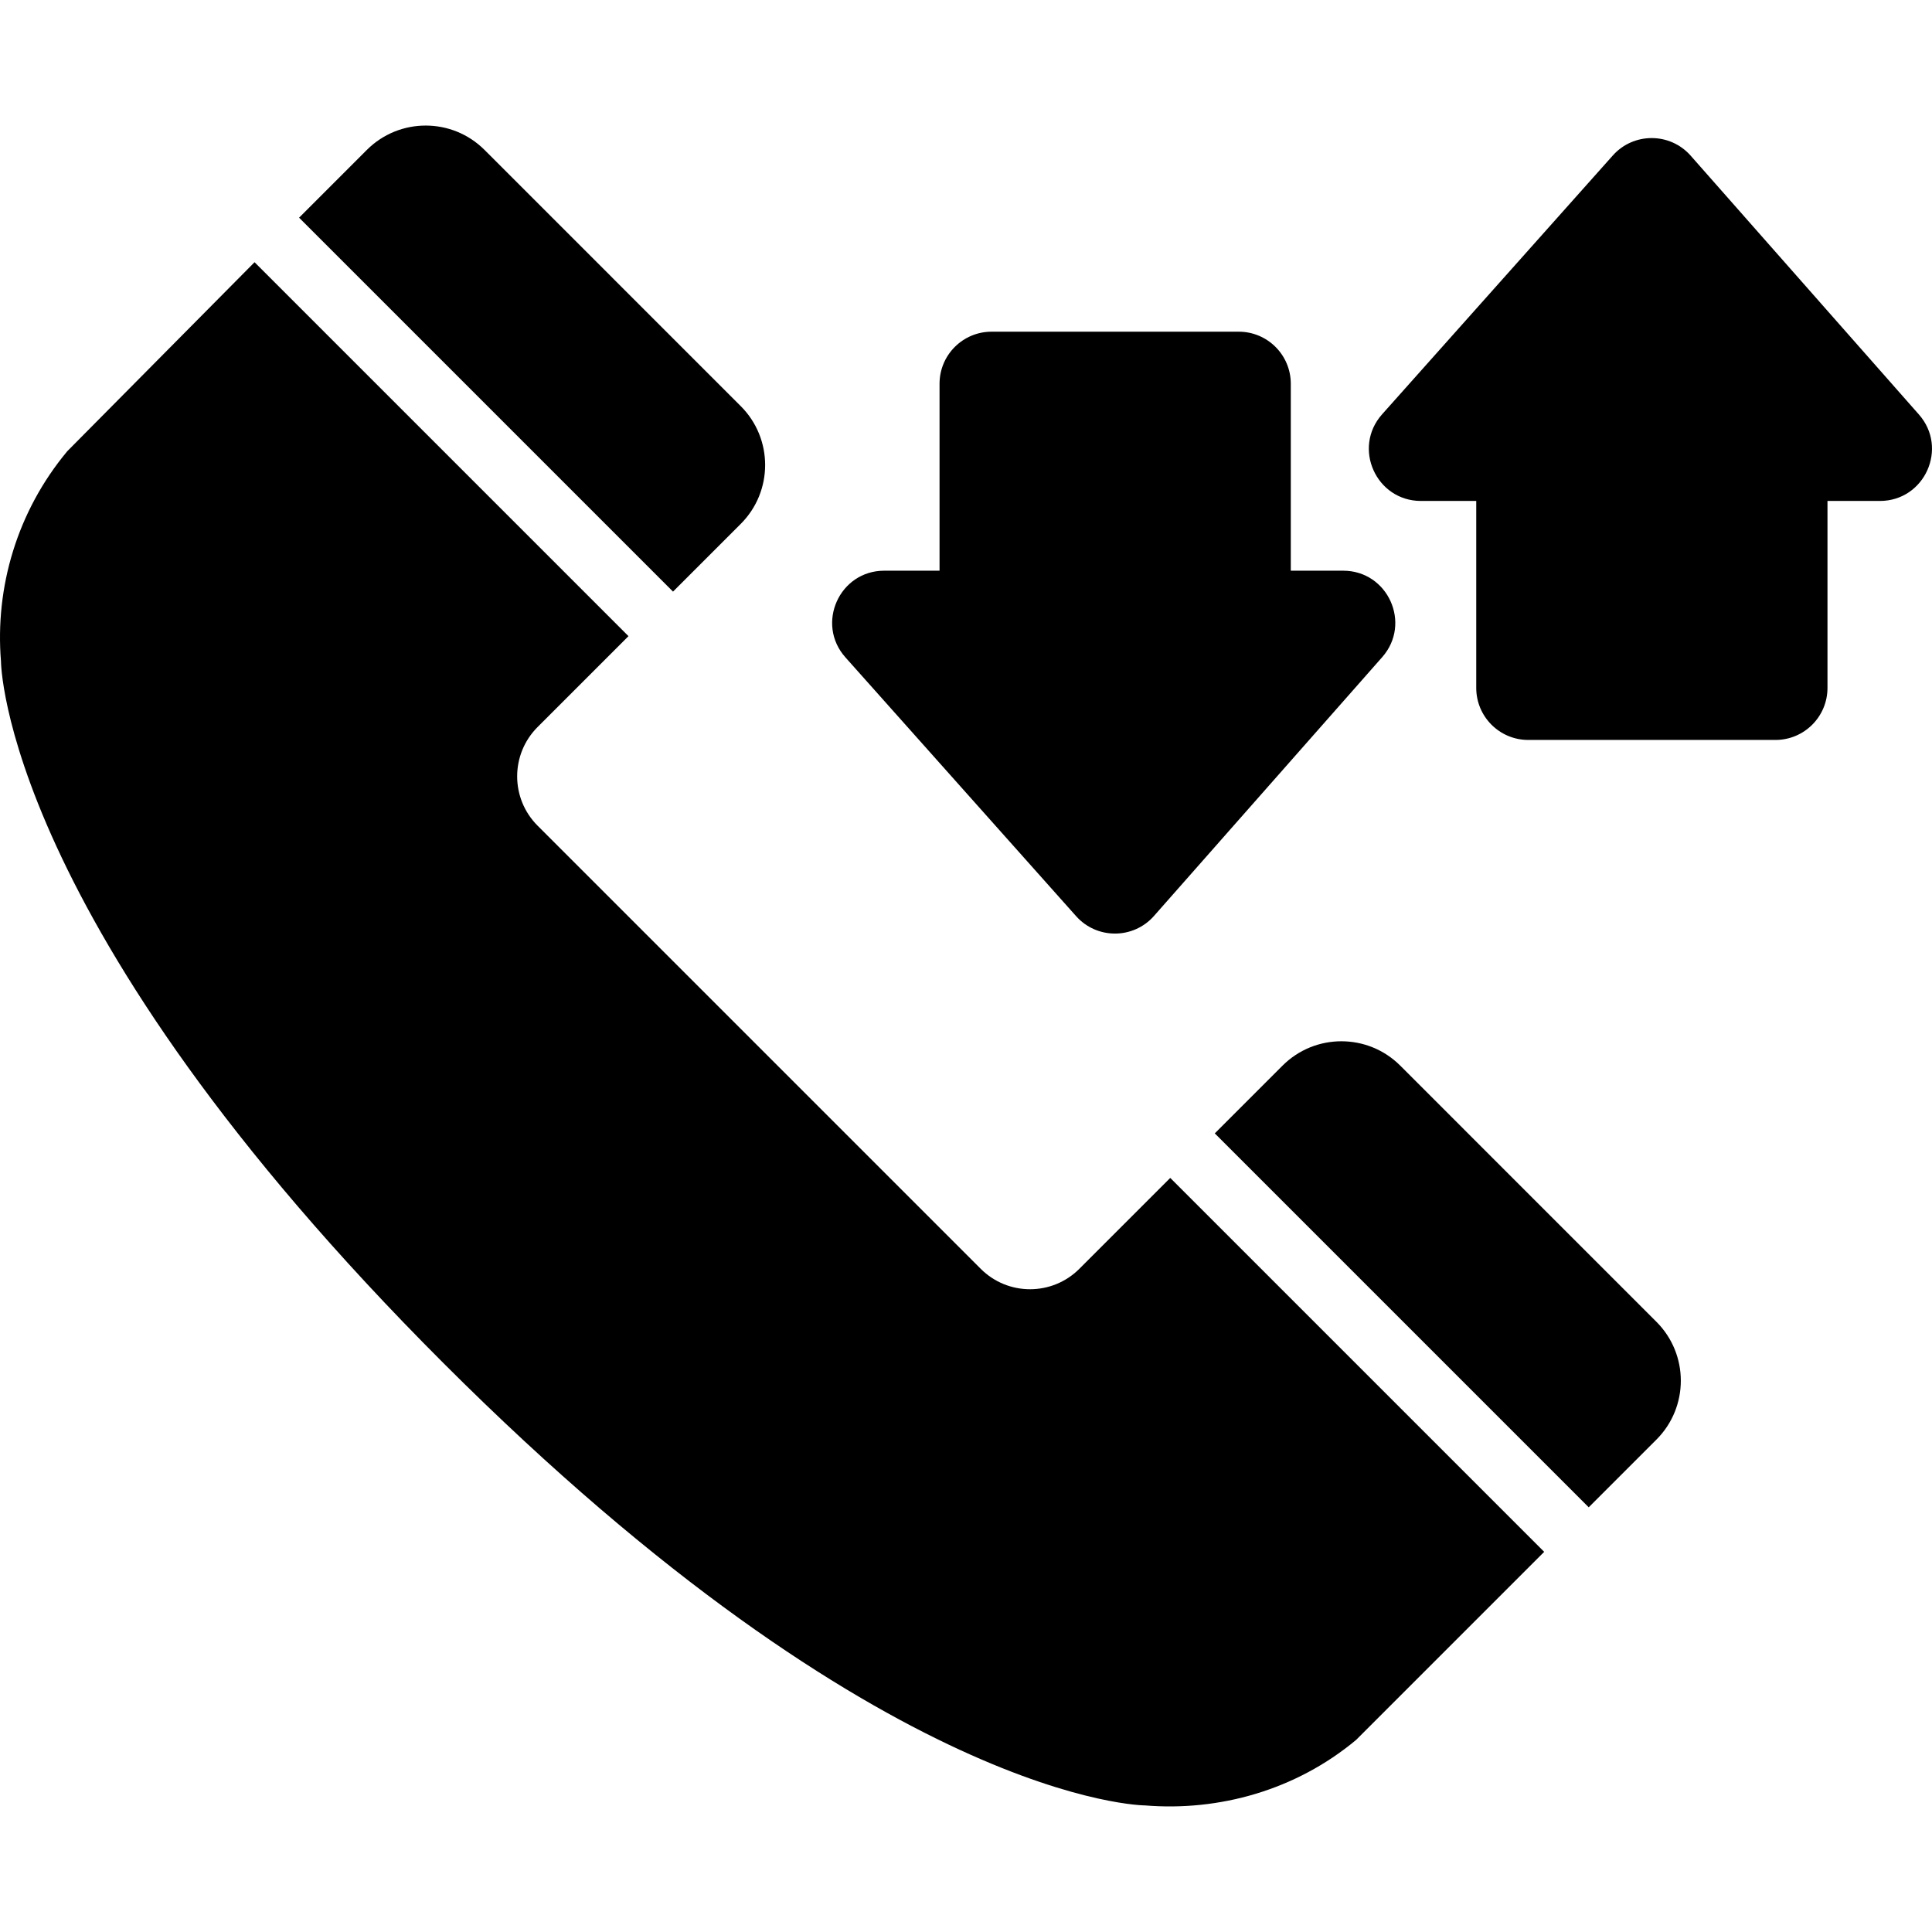
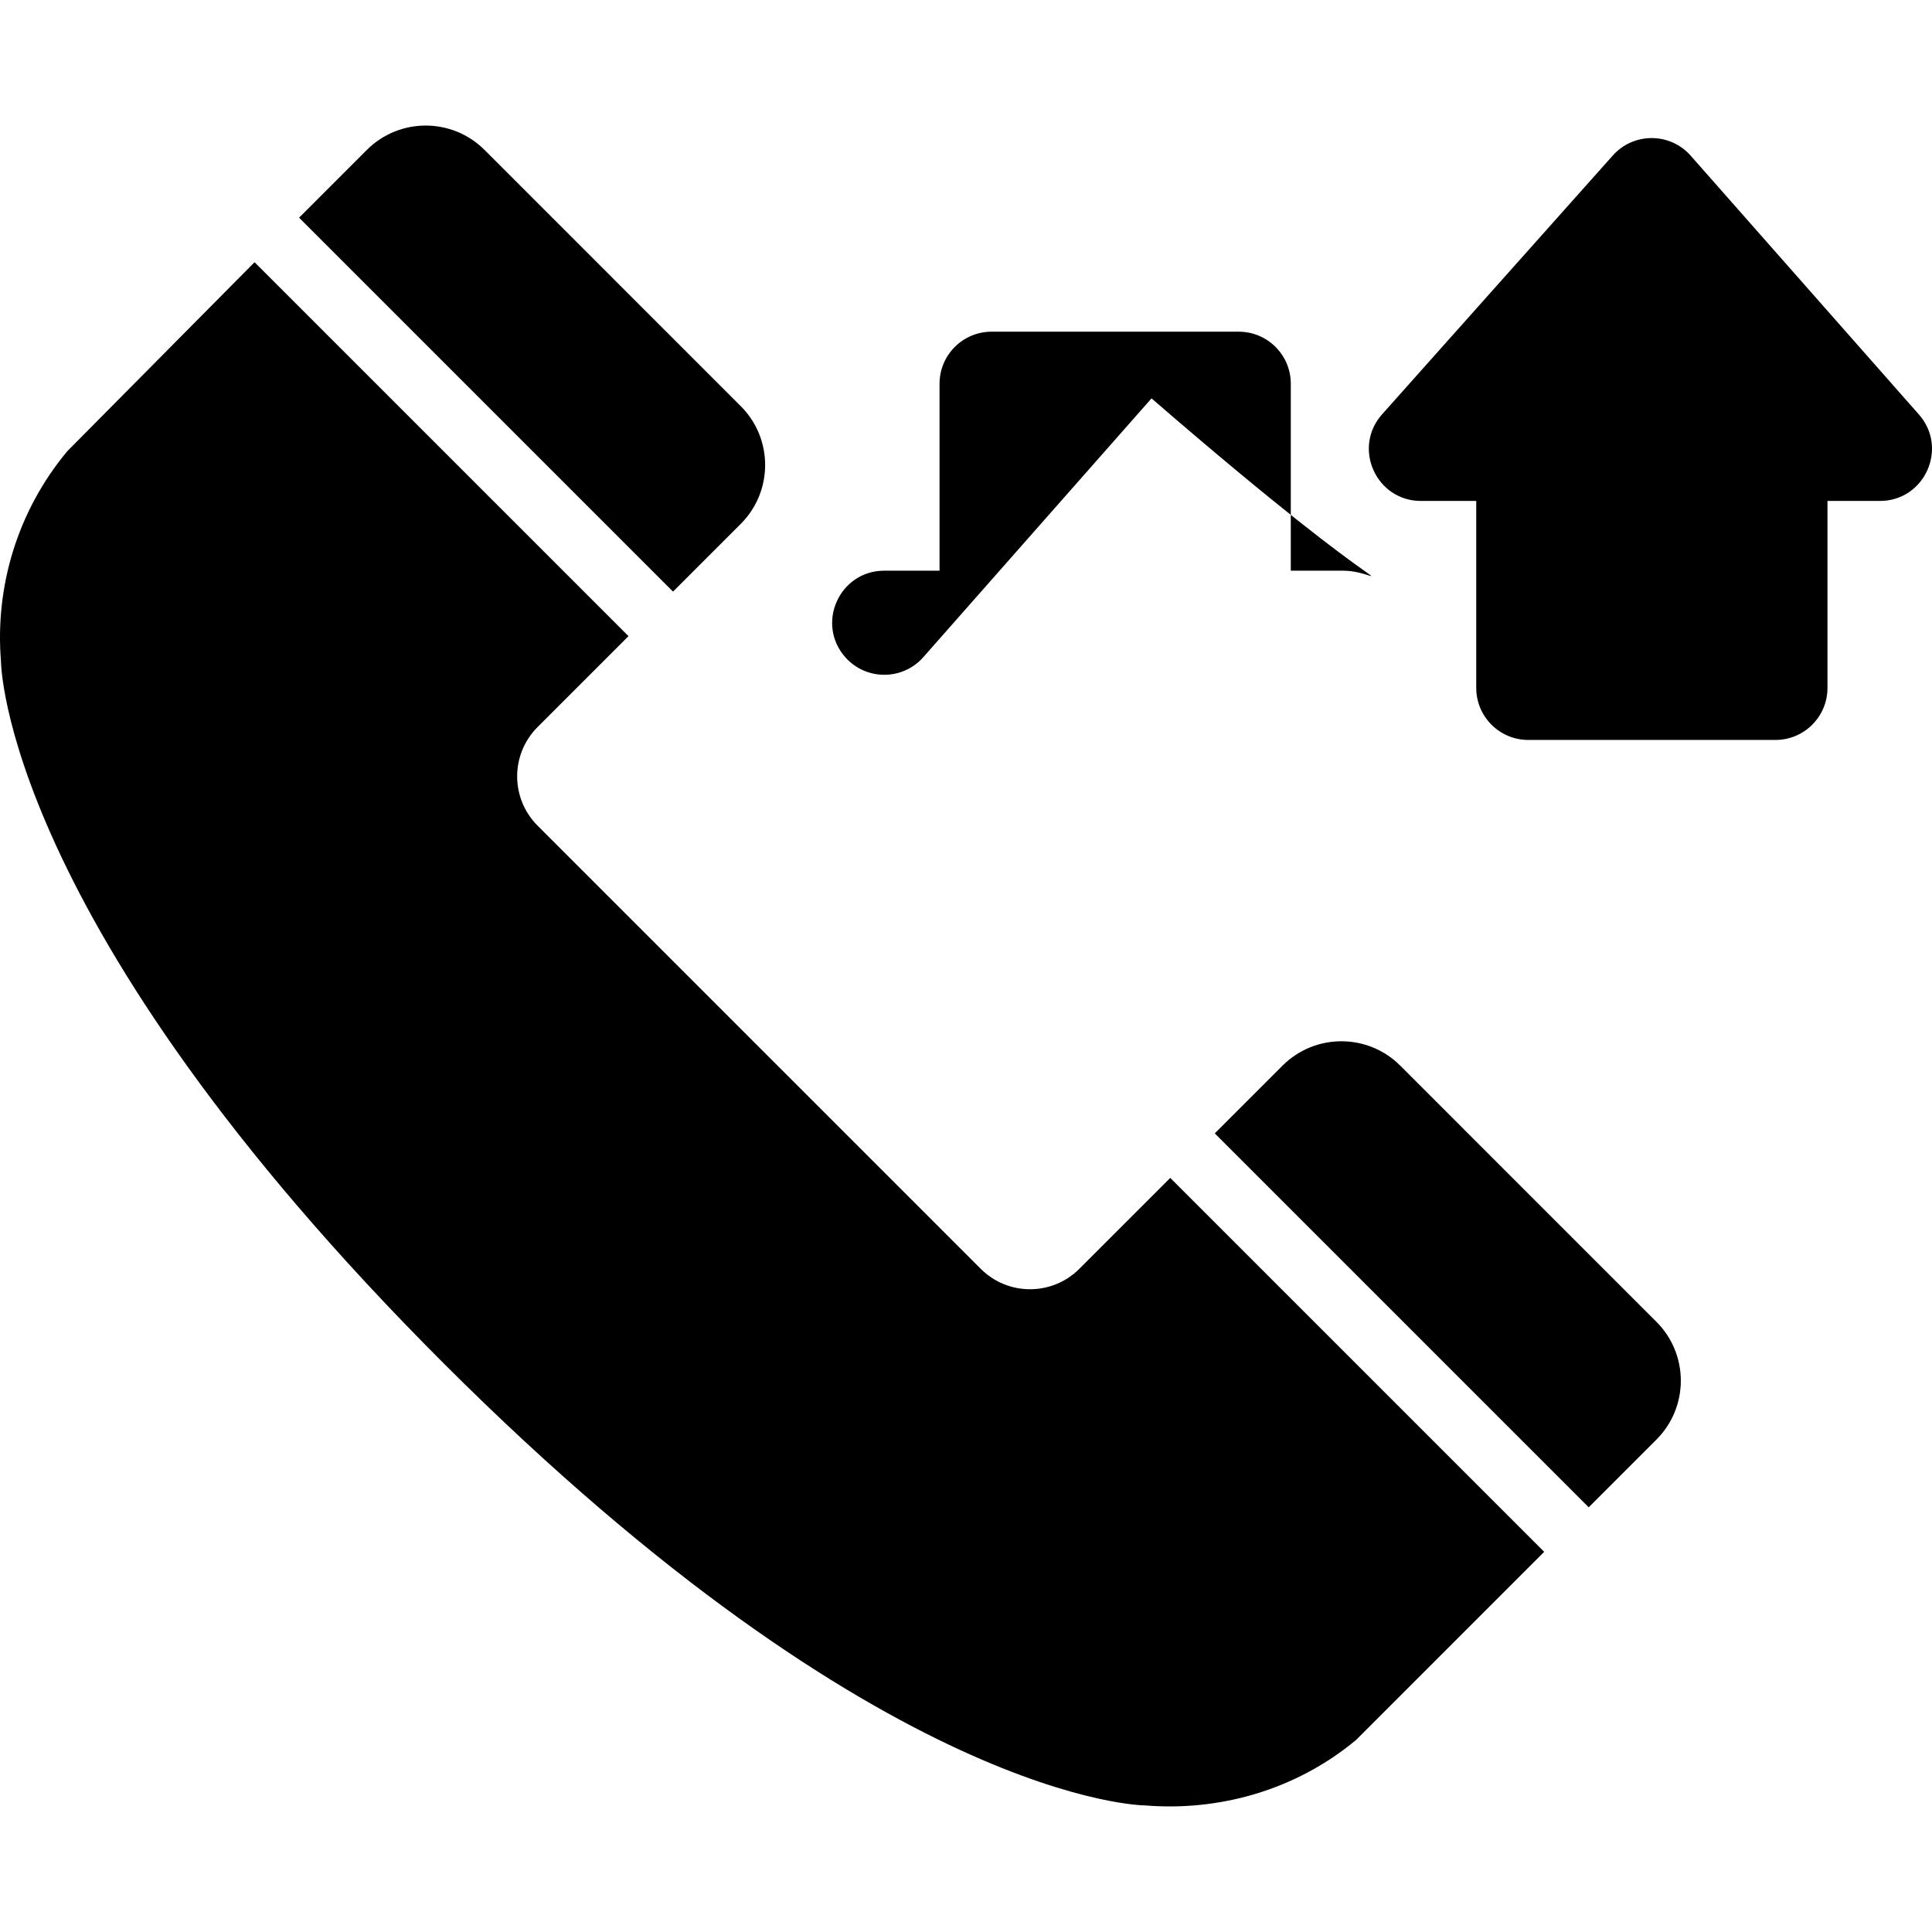
<svg xmlns="http://www.w3.org/2000/svg" fill="#000000" version="1.1" id="Capa_1" width="800px" height="800px" viewBox="0 0 927.963 927.963" xml:space="preserve">
  <g>
    <g>
-       <path d="M32.347,216.691l89.916-90.743l179.605,179.605l-43.657,43.654c-13.083,13.083-13.083,34.296,0,47.38l212.836,212.837    c13.084,13.083,34.296,13.083,47.38,0l43.656-43.655l179.604,179.604l-90.329,90.33l0,0    c-28.976,24.163-65.832,34.376-101.38,31.464c0,0-124.896-0.352-337.028-212.482C0.818,442.553,0.47,317.657,0.47,317.657    C-2.442,282.109,8.184,245.665,32.347,216.691z M355.788,251.633c15.621-15.62,15.621-40.947,0-56.567L232.75,72.028    c-15.621-15.621-40.948-15.621-56.569,0l-32.527,32.527L323.259,284.16L355.788,251.633z M672.572,511.848    c-15.621-15.62-40.948-15.62-56.569,0l-32.527,32.527l179.605,179.604l32.527-32.527c15.62-15.62,15.62-40.946,0-56.567    L672.572,511.848z M645.134,274.11h-25.151v-89.794c0-13.807-11.193-25-25-25H476.276c-13.809,0-25.001,11.193-25.001,25v89.794    h-26.542c-21.587,0-33.026,25.52-18.662,41.635l110.794,124.296c4.972,5.578,11.816,8.365,18.662,8.365    c6.889,0,13.774-2.824,18.751-8.465l109.605-124.296C678.121,299.5,666.658,274.11,645.134,274.11z M812.06,74.782    c-4.976-5.642-11.862-8.465-18.752-8.465c-6.844,0-13.688,2.787-18.661,8.365L663.853,198.978    c-14.363,16.115-2.926,41.635,18.661,41.635h26.542v89.794c0,13.807,11.193,25,25,25h118.705c13.809,0,25-11.193,25-25v-89.794    h25.153c21.523,0,32.987-25.391,18.751-41.535L812.06,74.782z" />
+       <path d="M32.347,216.691l89.916-90.743l179.605,179.605l-43.657,43.654c-13.083,13.083-13.083,34.296,0,47.38l212.836,212.837    c13.084,13.083,34.296,13.083,47.38,0l43.656-43.655l179.604,179.604l-90.329,90.33l0,0    c-28.976,24.163-65.832,34.376-101.38,31.464c0,0-124.896-0.352-337.028-212.482C0.818,442.553,0.47,317.657,0.47,317.657    C-2.442,282.109,8.184,245.665,32.347,216.691z M355.788,251.633c15.621-15.62,15.621-40.947,0-56.567L232.75,72.028    c-15.621-15.621-40.948-15.621-56.569,0l-32.527,32.527L323.259,284.16L355.788,251.633z M672.572,511.848    c-15.621-15.62-40.948-15.62-56.569,0l-32.527,32.527l179.605,179.604l32.527-32.527c15.62-15.62,15.62-40.946,0-56.567    L672.572,511.848z M645.134,274.11h-25.151v-89.794c0-13.807-11.193-25-25-25H476.276c-13.809,0-25.001,11.193-25.001,25v89.794    h-26.542c-21.587,0-33.026,25.52-18.662,41.635c4.972,5.578,11.816,8.365,18.662,8.365    c6.889,0,13.774-2.824,18.751-8.465l109.605-124.296C678.121,299.5,666.658,274.11,645.134,274.11z M812.06,74.782    c-4.976-5.642-11.862-8.465-18.752-8.465c-6.844,0-13.688,2.787-18.661,8.365L663.853,198.978    c-14.363,16.115-2.926,41.635,18.661,41.635h26.542v89.794c0,13.807,11.193,25,25,25h118.705c13.809,0,25-11.193,25-25v-89.794    h25.153c21.523,0,32.987-25.391,18.751-41.535L812.06,74.782z" />
    </g>
  </g>
</svg>